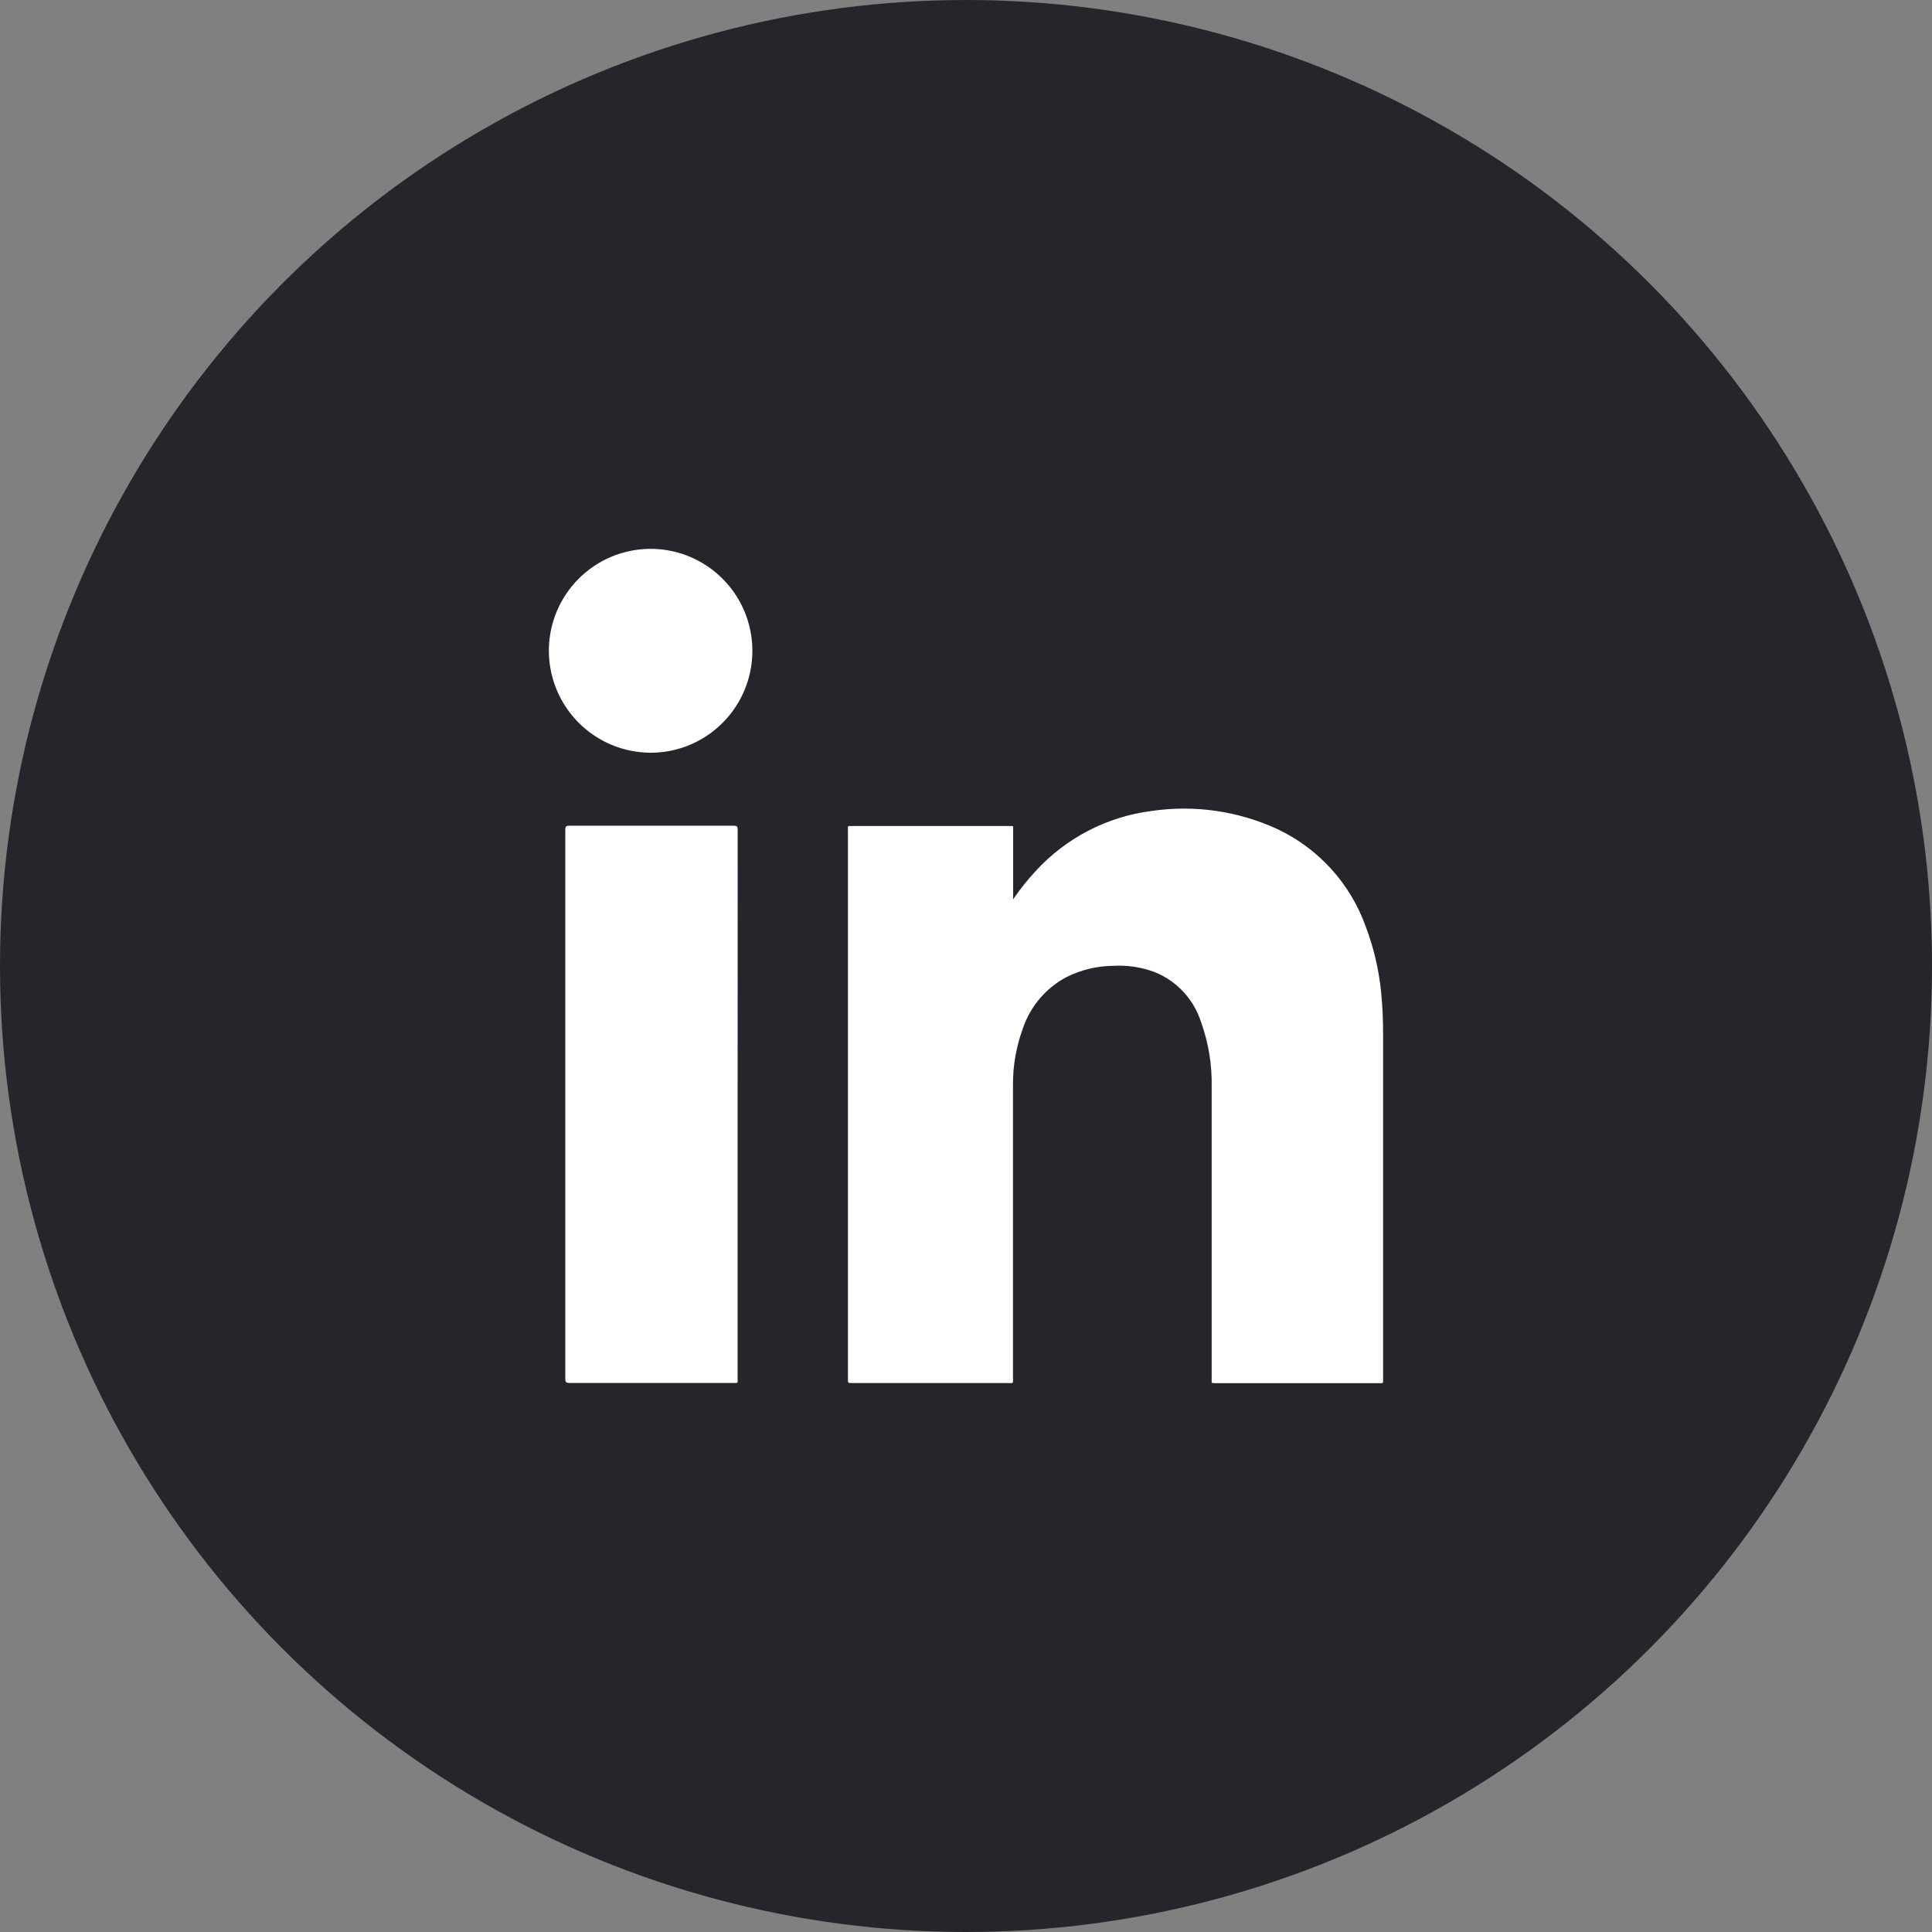
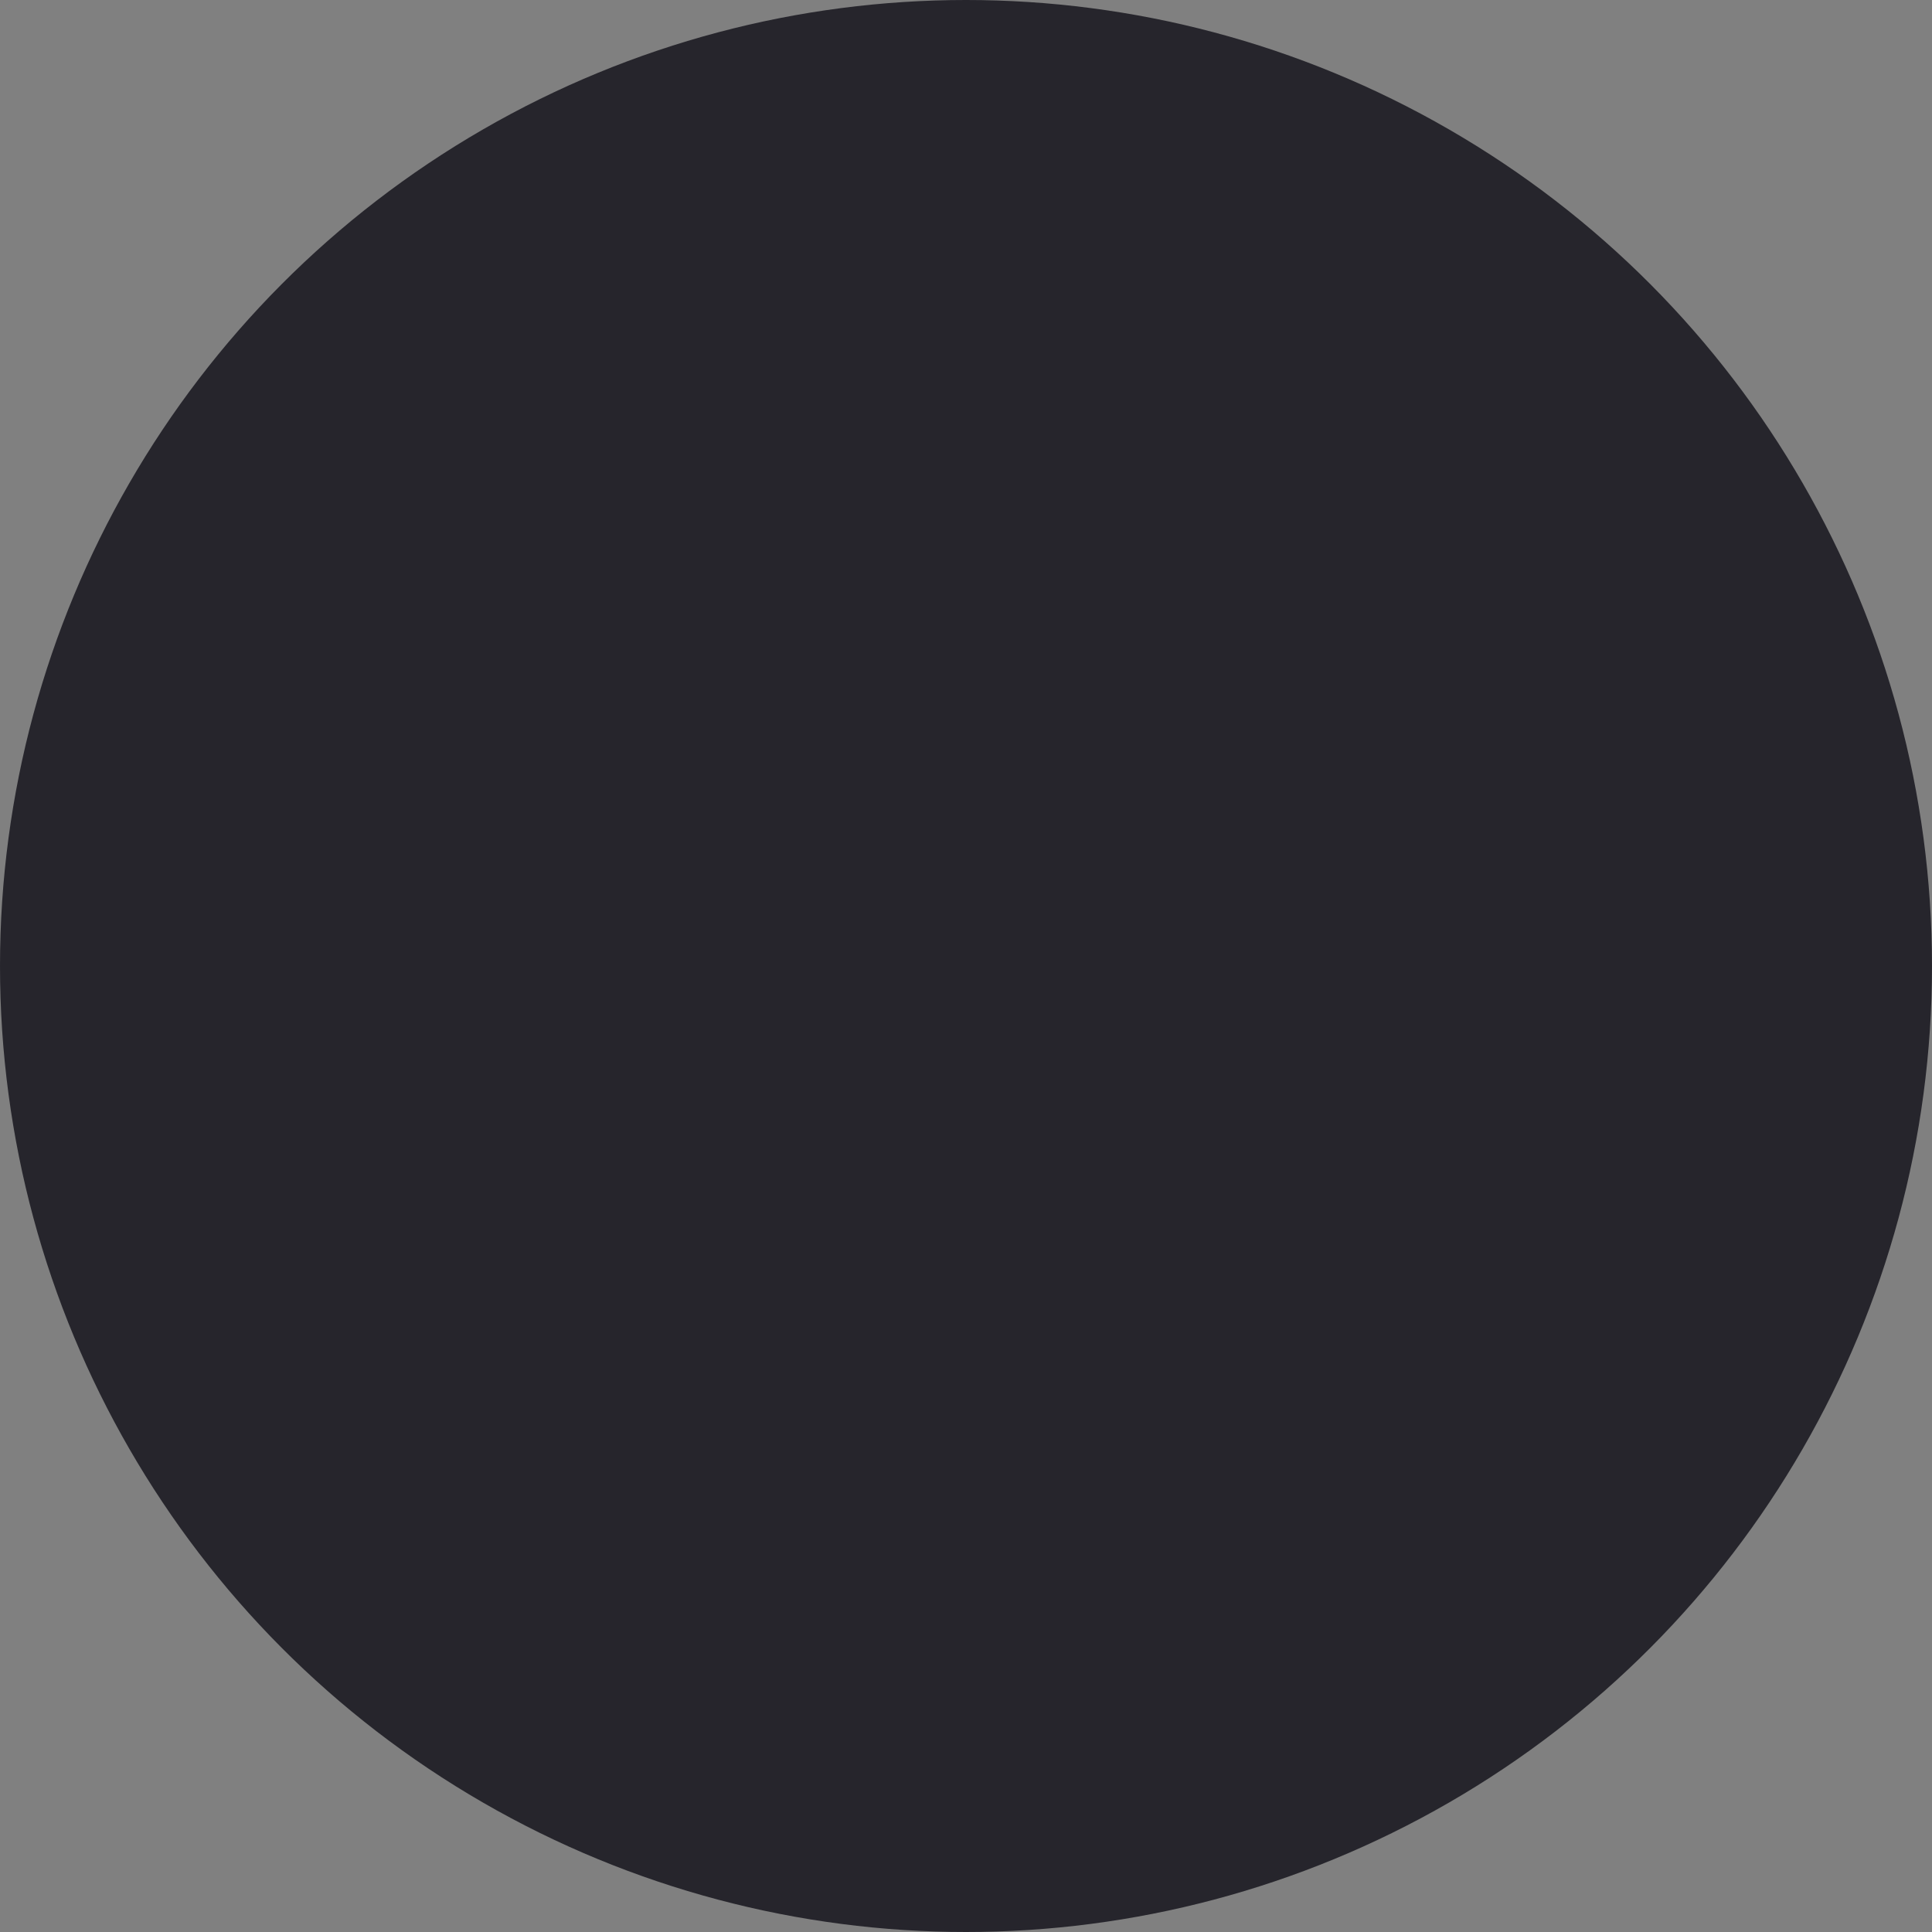
<svg xmlns="http://www.w3.org/2000/svg" width="44" height="44" viewBox="0 0 44 44" fill="none">
  <rect x="0" y="0" width="44" height="44" fill="#808080" stroke="none" />
  <circle cx="22" cy="22" r="22" fill="#1B1921" fill-opacity="0.88" />
-   <path d="M23.07 20.485C23.227 20.256 23.4 20.039 23.588 19.836C24.279 19.082 25.214 18.598 26.228 18.469C27.203 18.326 28.199 18.47 29.094 18.883C30.029 19.325 30.75 20.12 31.101 21.094C31.284 21.577 31.403 22.082 31.454 22.596C31.487 22.931 31.502 23.268 31.499 23.604C31.499 26.203 31.499 28.802 31.499 31.399C31.499 31.513 31.513 31.5 31.398 31.5H27.693C27.58 31.5 27.595 31.509 27.595 31.404C27.595 29.188 27.595 26.973 27.595 24.758C27.606 24.25 27.522 23.744 27.35 23.267C27.267 23.013 27.13 22.78 26.948 22.585C26.766 22.39 26.543 22.238 26.296 22.138C25.996 22.026 25.676 21.978 25.357 21.996C24.987 21.999 24.622 22.086 24.291 22.251C23.822 22.499 23.466 22.917 23.296 23.419C23.143 23.836 23.066 24.277 23.07 24.721C23.07 26.944 23.07 29.167 23.07 31.389C23.07 31.512 23.09 31.498 22.964 31.498H19.408C19.311 31.498 19.311 31.498 19.311 31.401V18.908C19.311 18.798 19.298 18.812 19.409 18.812H22.976C23.091 18.812 23.074 18.796 23.074 18.914C23.074 19.41 23.074 19.907 23.074 20.404L23.07 20.485Z" fill="white" />
-   <path d="M16.799 25.156V31.397C16.799 31.507 16.814 31.496 16.702 31.496C15.458 31.496 14.213 31.496 12.968 31.496C12.891 31.496 12.874 31.474 12.874 31.399C12.874 27.233 12.874 23.066 12.874 18.9C12.874 18.824 12.892 18.805 12.968 18.805C14.216 18.805 15.463 18.805 16.711 18.805C16.787 18.805 16.8 18.826 16.8 18.897C16.799 20.984 16.799 23.07 16.799 25.156Z" fill="white" />
-   <path d="M12.5 14.796C12.505 14.338 12.645 13.891 12.903 13.513C13.161 13.134 13.525 12.841 13.949 12.669C14.373 12.498 14.838 12.455 15.286 12.548C15.733 12.64 16.144 12.864 16.465 13.19C16.787 13.515 17.005 13.929 17.092 14.379C17.18 14.828 17.132 15.294 16.956 15.716C16.779 16.139 16.482 16.5 16.101 16.754C15.721 17.008 15.274 17.143 14.816 17.143C14.51 17.142 14.207 17.08 13.925 16.962C13.642 16.843 13.386 16.67 13.171 16.452C12.955 16.233 12.785 15.975 12.67 15.691C12.555 15.406 12.497 15.102 12.5 14.796Z" fill="white" />
</svg>